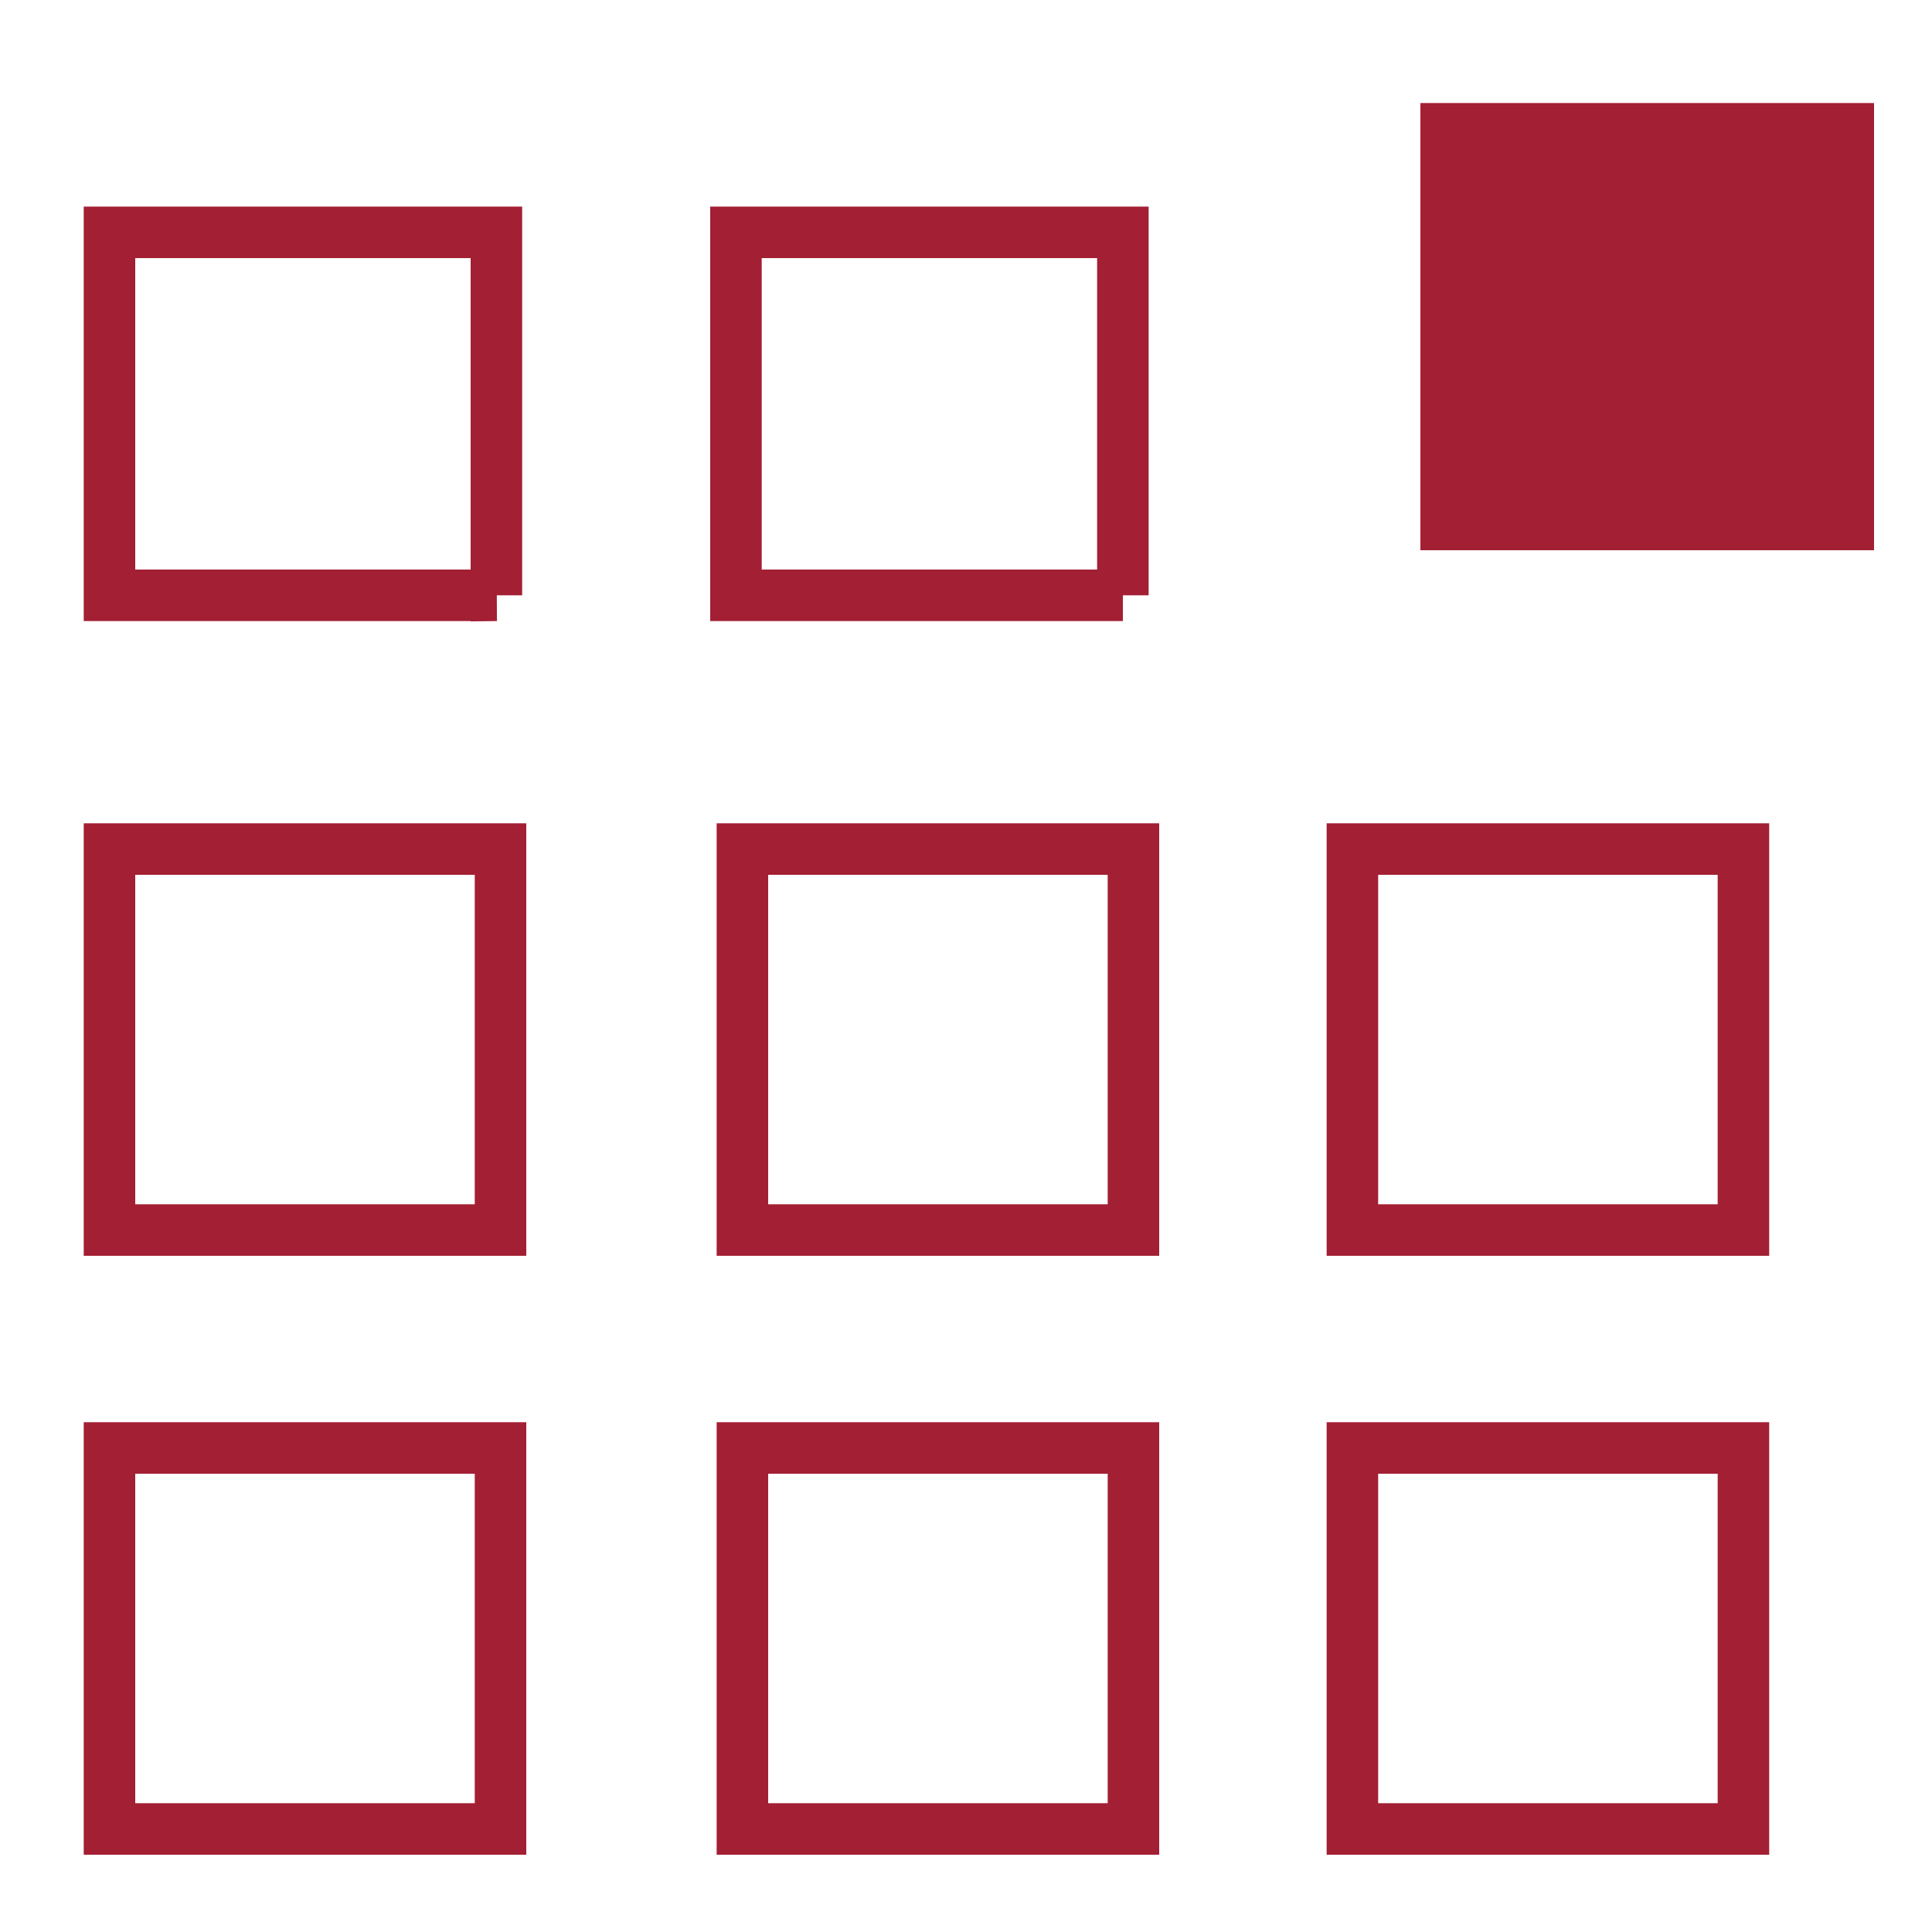
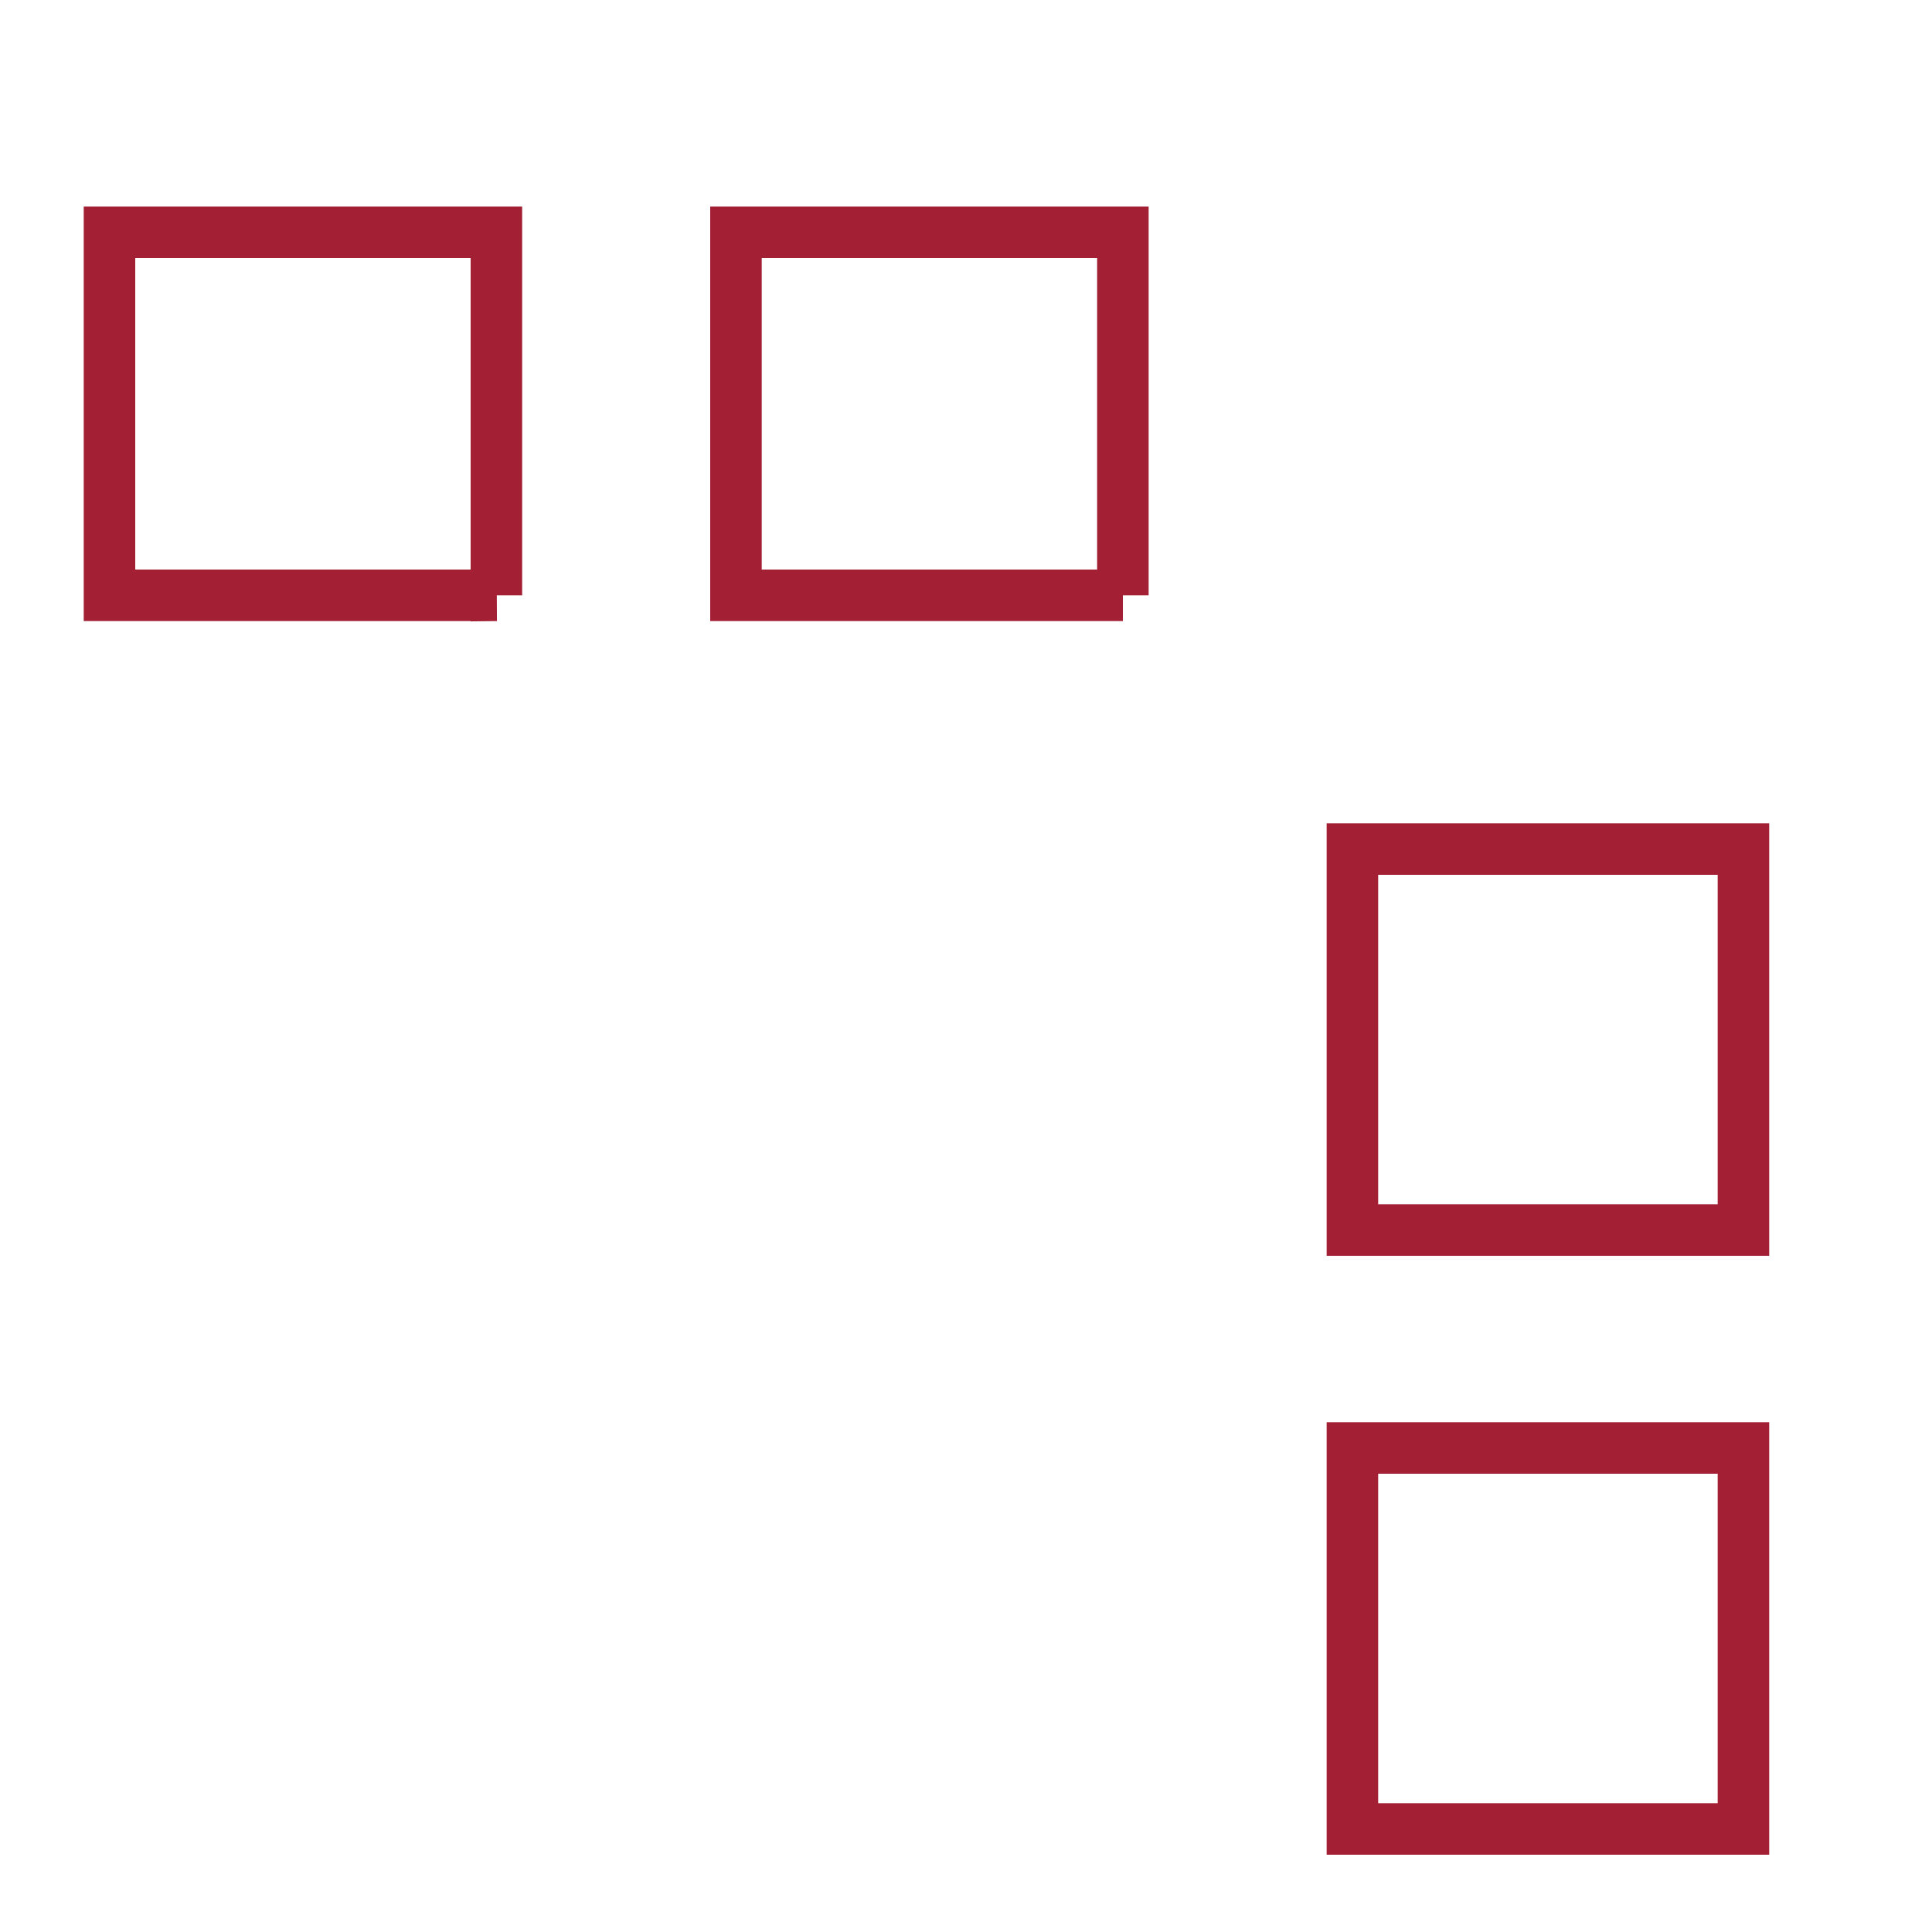
<svg xmlns="http://www.w3.org/2000/svg" id="Layer_1" data-name="Layer 1" width="75" height="75" viewBox="0 0 75 75">
  <defs>
    <style>
      .cls-1 {
        fill: #a31f34;
      }

      .cls-2 {
        fill: none;
        stroke: #a31f34;
        stroke-miterlimit: 10;
        stroke-width: 2px;
      }
    </style>
  </defs>
-   <rect class="cls-1" x="55.14" y="4" width="17.61" height="17.36" />
  <g>
    <path class="cls-2" d="M43.59,23.11h-15.02V9.02h15.02v14.09Zm-24.31,0H4.25V9.02h15.02v14.09Z" />
    <rect class="cls-2" x="52.5" y="56.21" width="15.18" height="14.79" />
-     <rect class="cls-2" x="28.82" y="56.21" width="15.18" height="14.79" />
-     <rect class="cls-2" x="4.25" y="56.21" width="15.18" height="14.79" />
    <rect class="cls-2" x="52.5" y="32.96" width="15.18" height="14.79" />
-     <rect class="cls-2" x="28.82" y="32.96" width="15.18" height="14.79" />
-     <rect class="cls-2" x="4.25" y="32.96" width="15.18" height="14.79" />
  </g>
</svg>